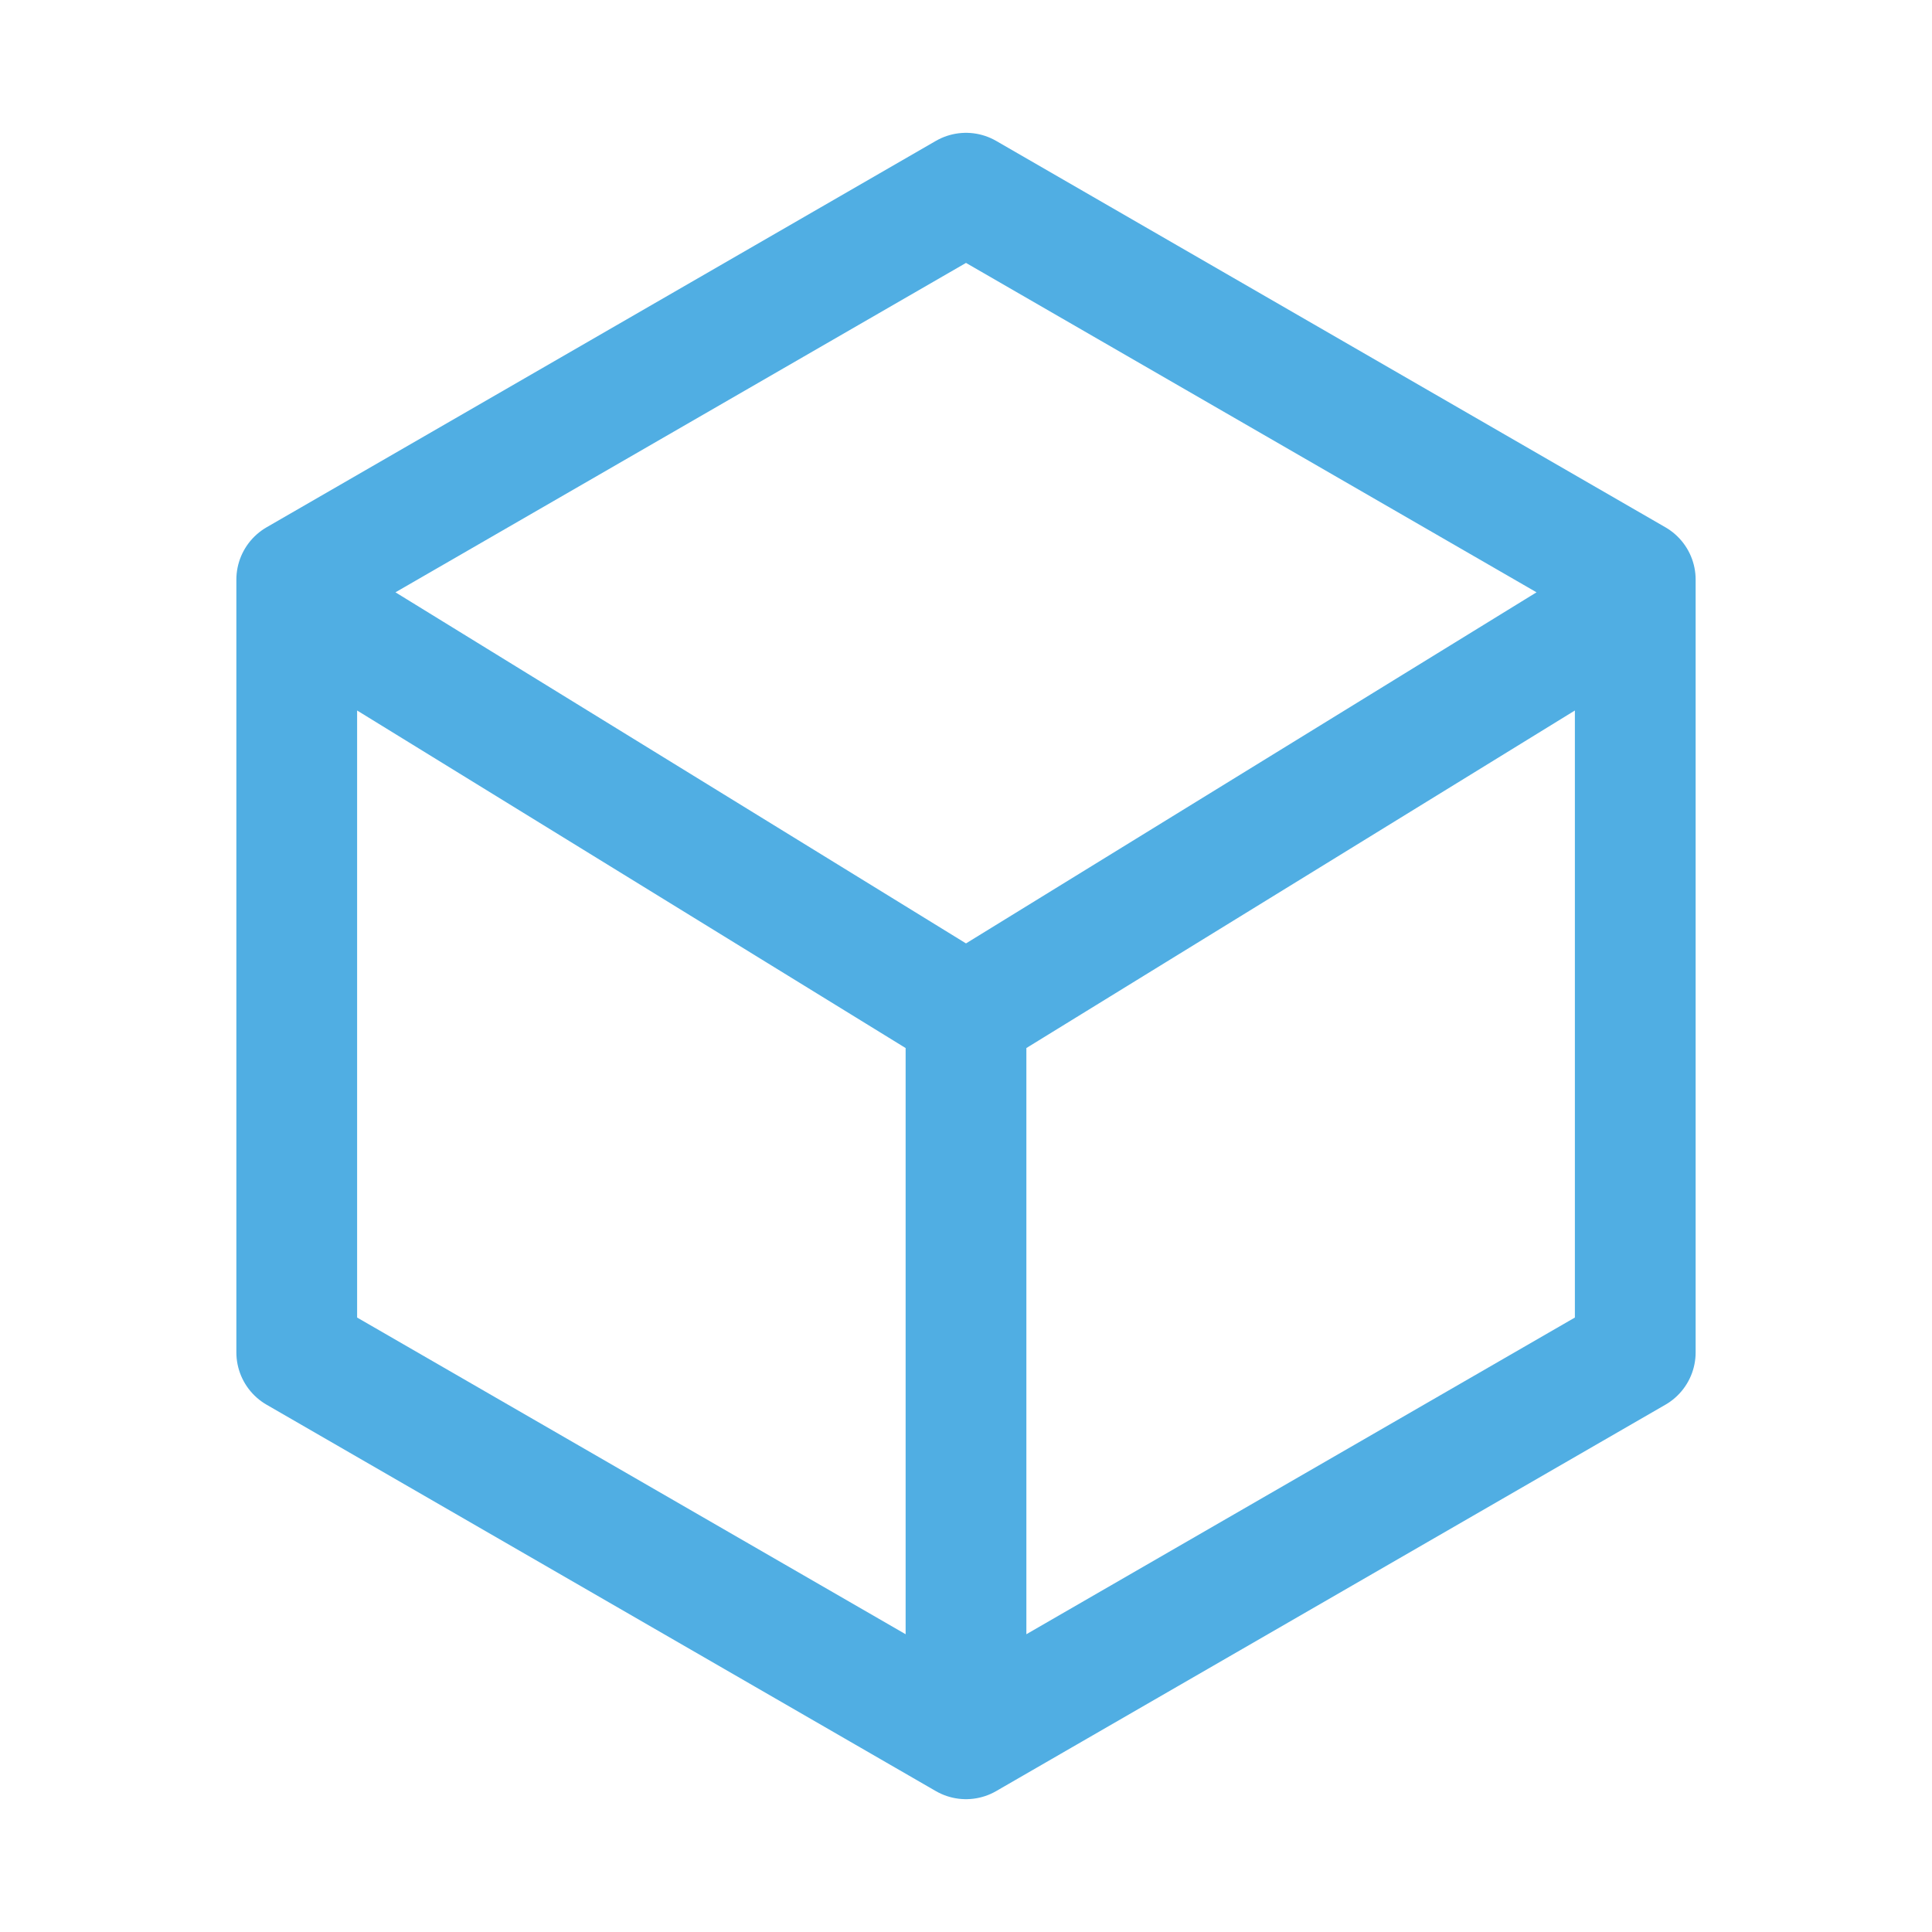
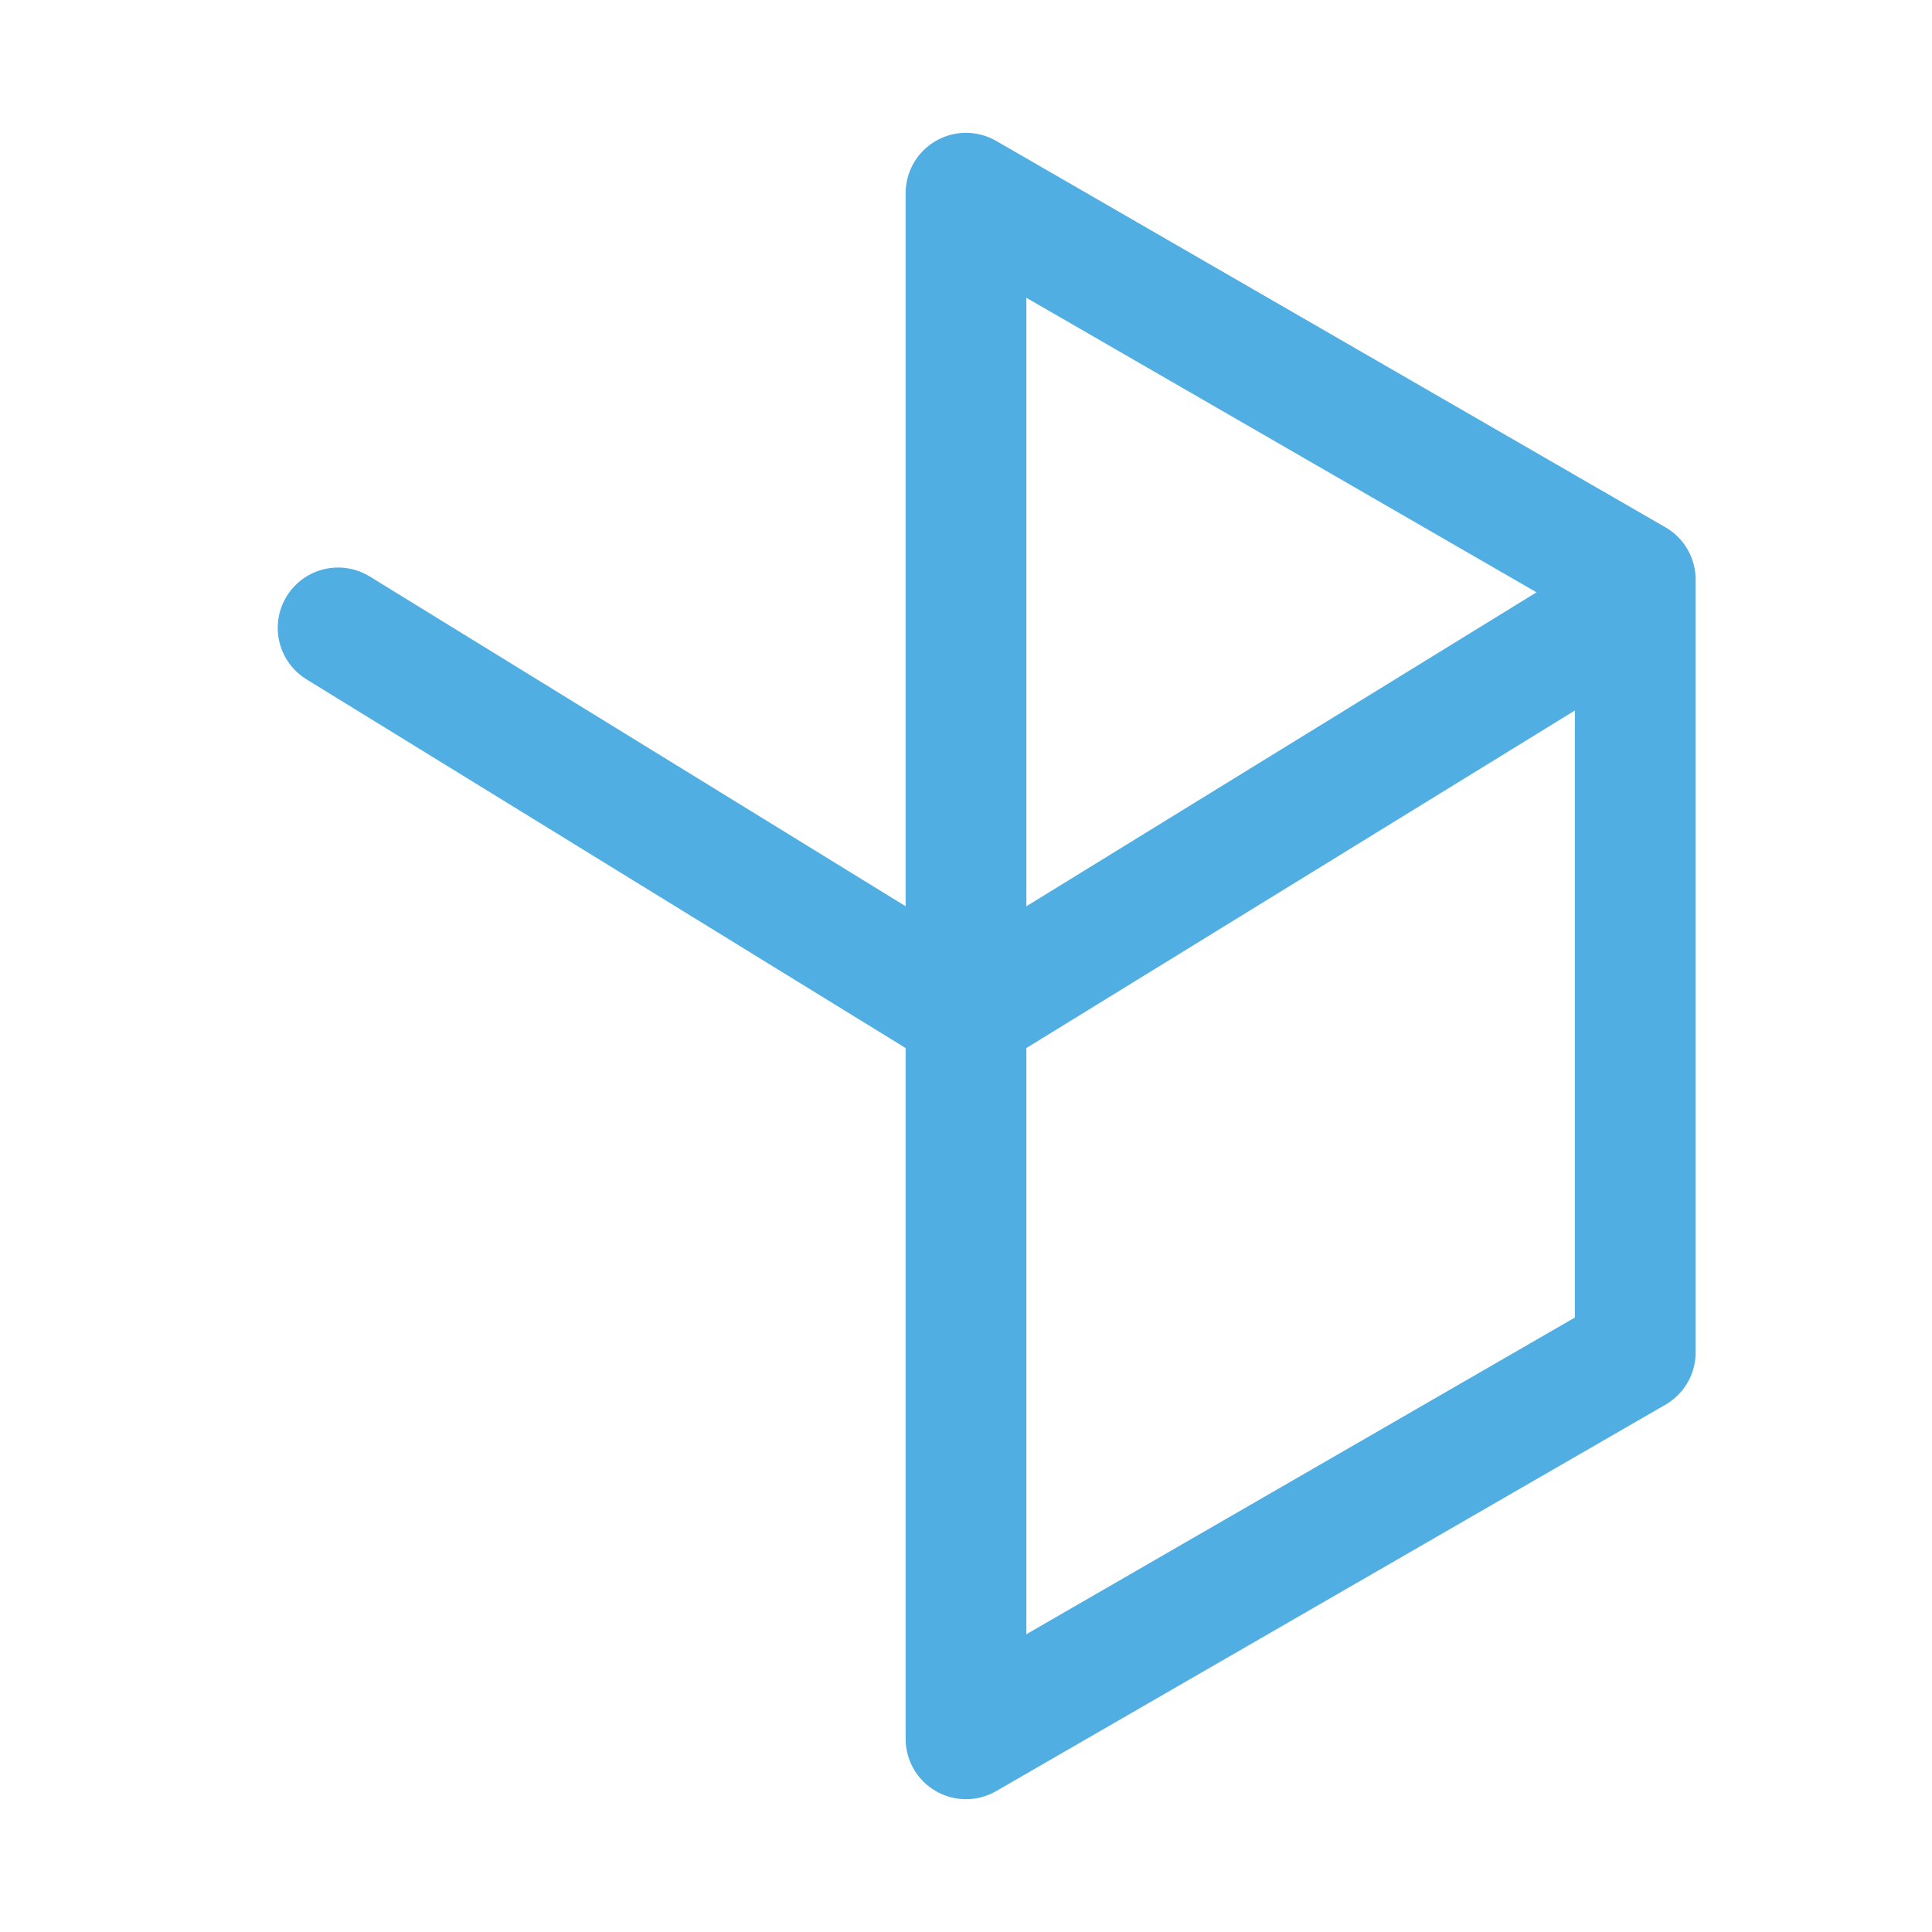
<svg xmlns="http://www.w3.org/2000/svg" width="32" height="32" viewBox="0 0 32 32" fill="none">
-   <path d="M16 28.8L27.085 22.4V9.6L16 3.2L4.915 9.6V22.4L16 28.8ZM16 28.8V16.8M16 16.8L5.6 10.4M16 16.8L26.4 10.4" stroke="#50AEE3" stroke-width="2" stroke-linecap="round" stroke-linejoin="round" />
+   <path d="M16 28.8L27.085 22.4V9.6L16 3.2V22.4L16 28.8ZM16 28.8V16.8M16 16.8L5.6 10.4M16 16.8L26.4 10.4" stroke="#50AEE3" stroke-width="2" stroke-linecap="round" stroke-linejoin="round" />
</svg>